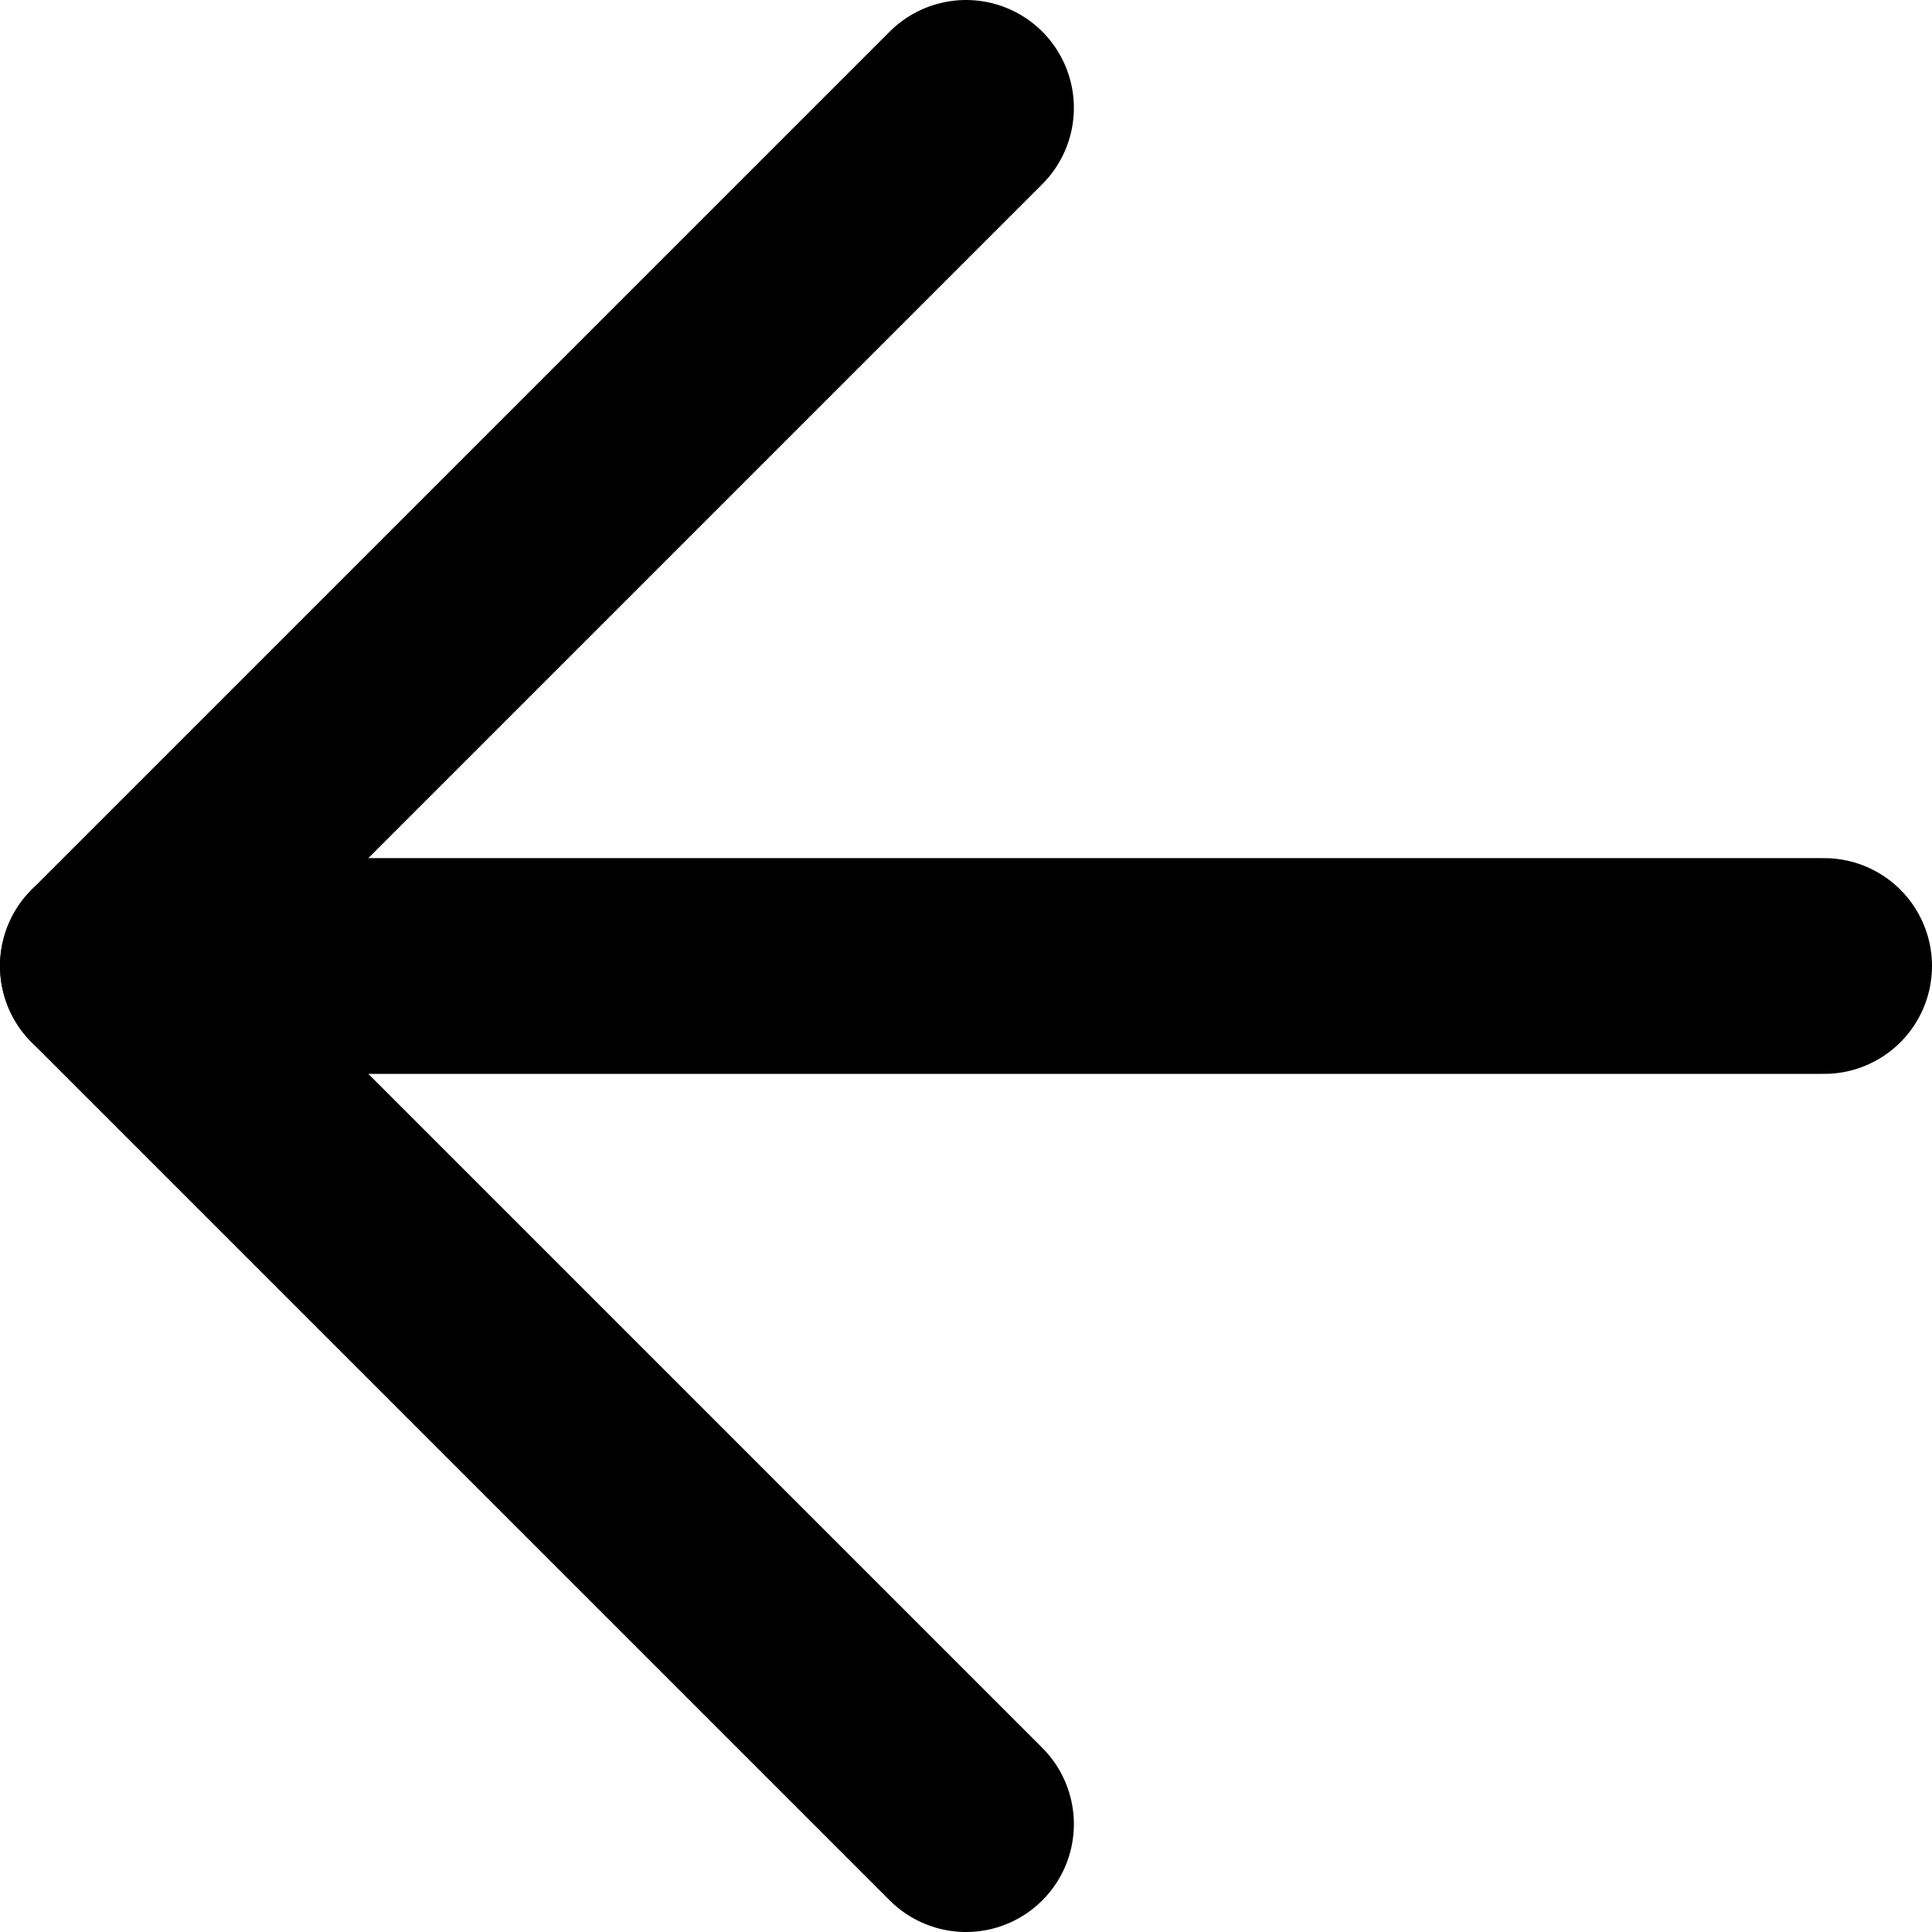
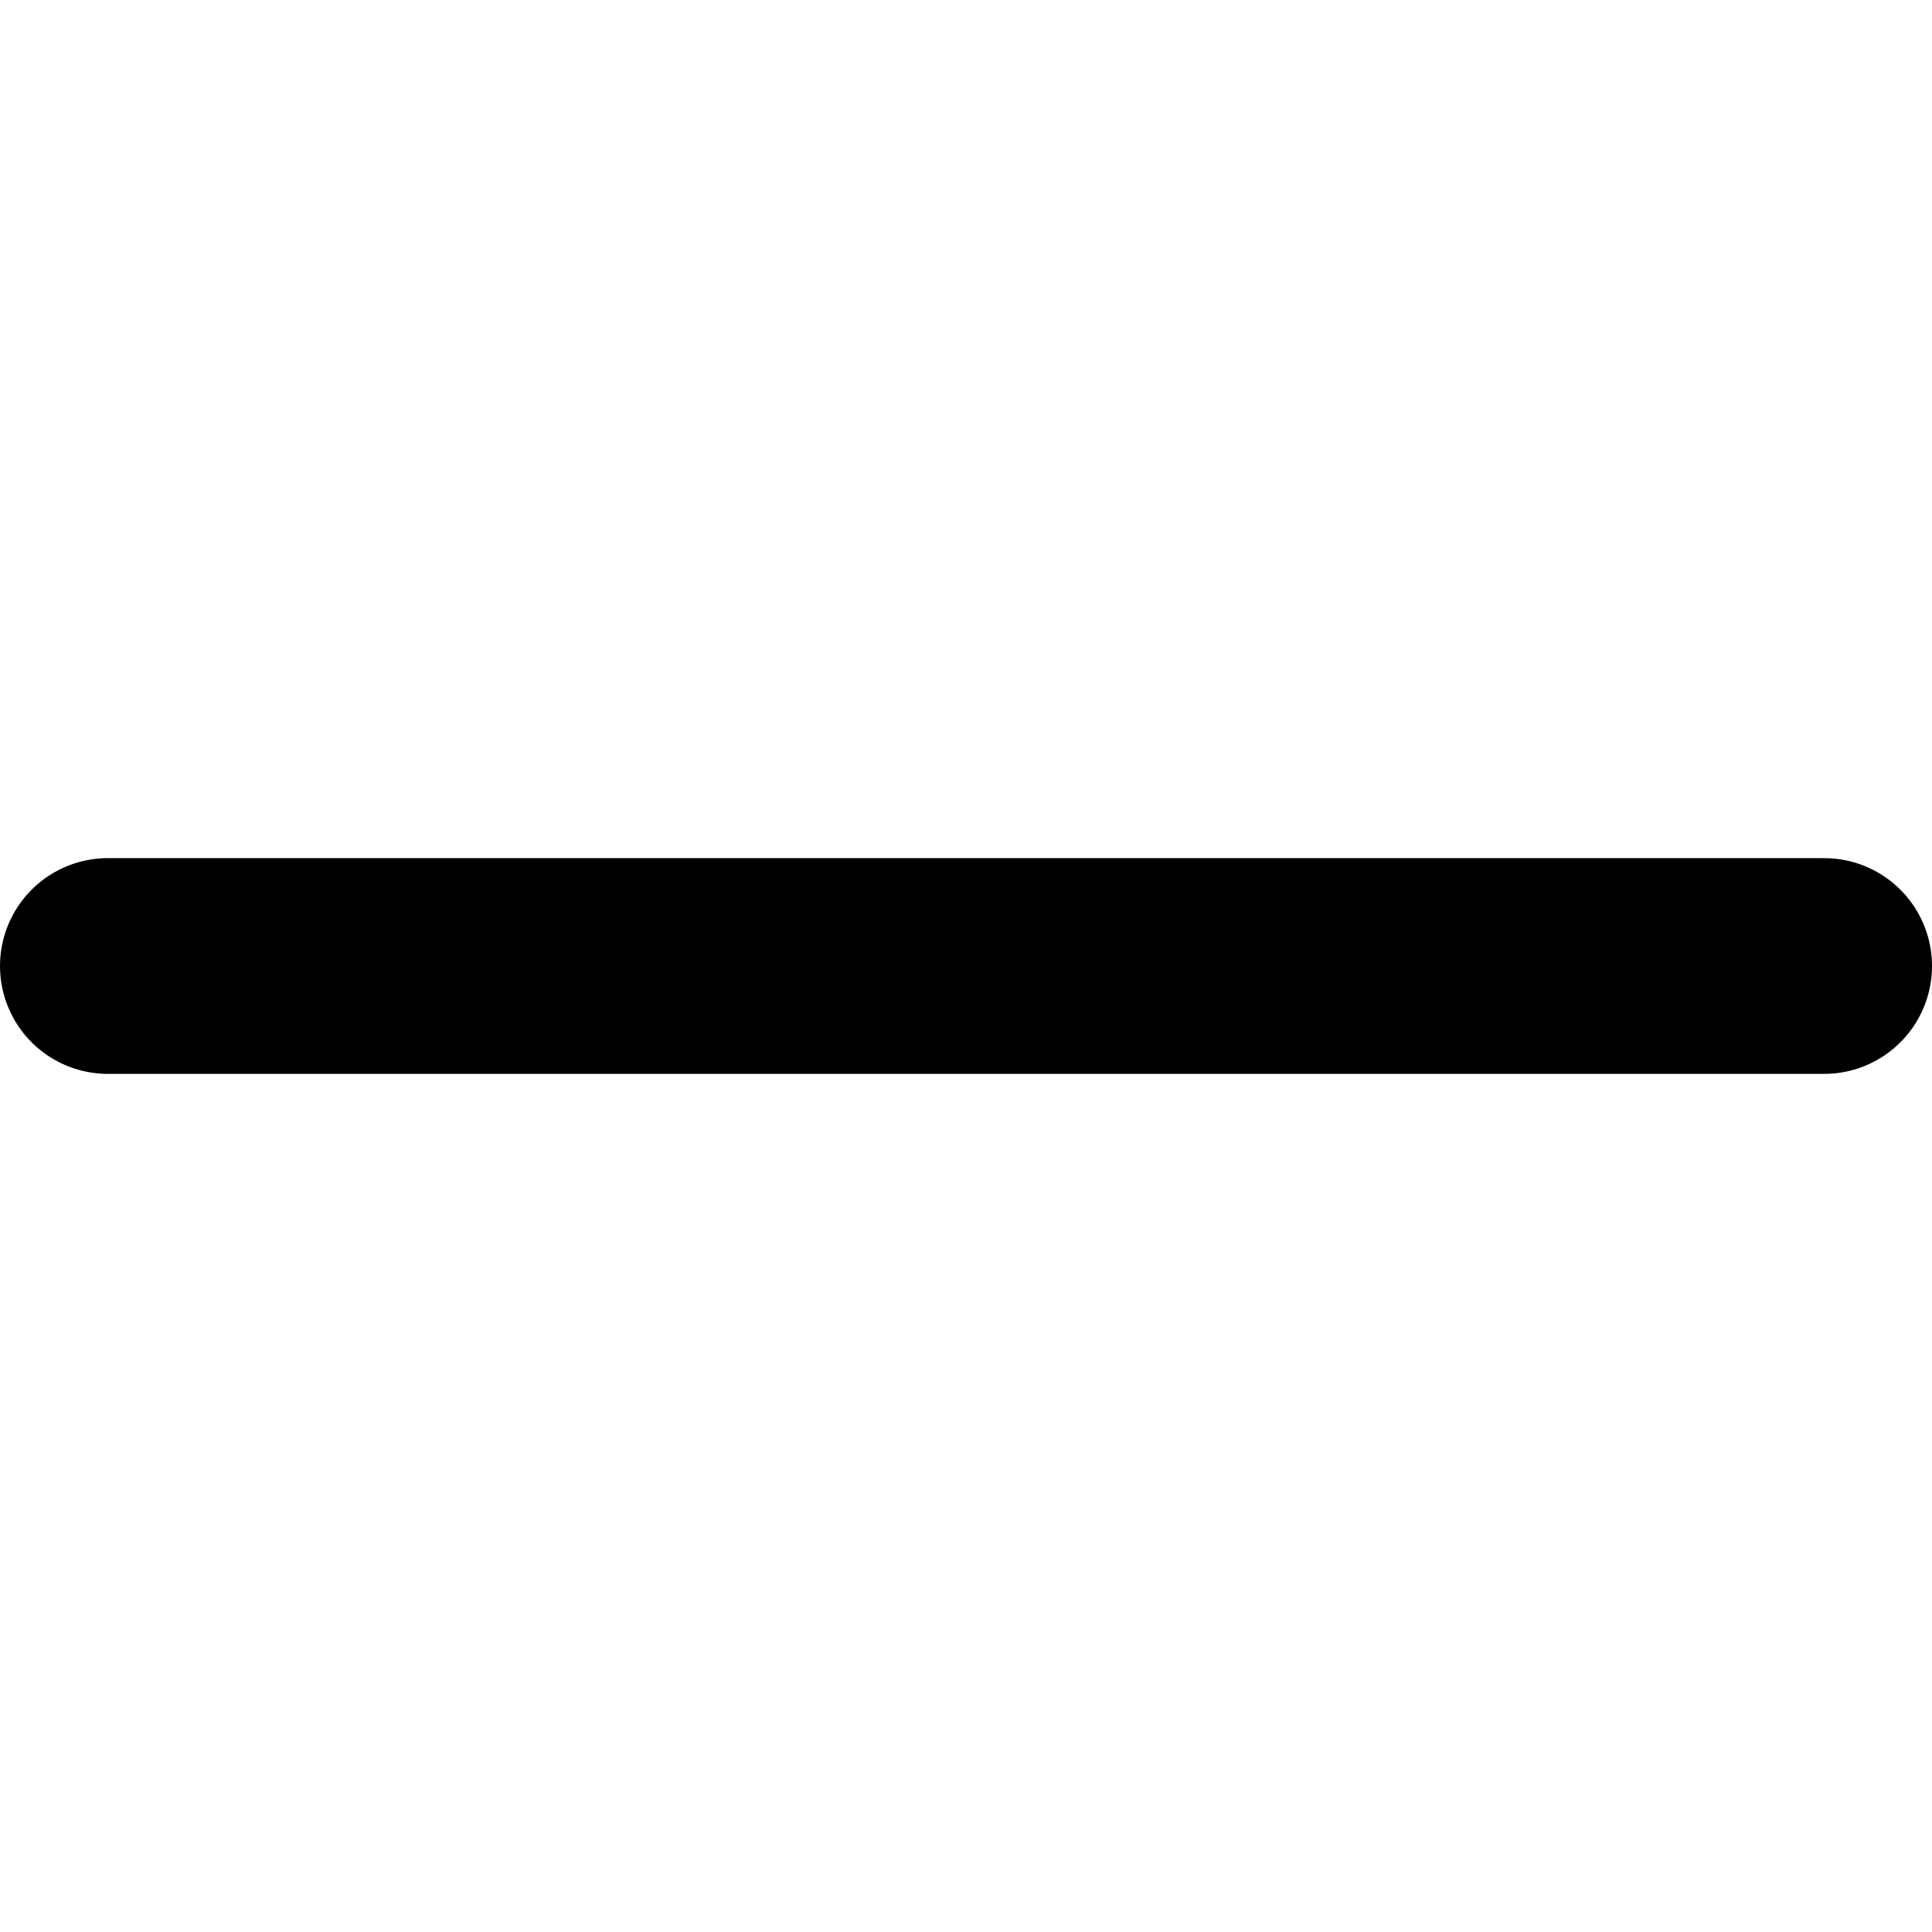
<svg xmlns="http://www.w3.org/2000/svg" width="26.864" height="26.863" viewBox="0 0 26.864 26.863">
  <g id="Group_980" data-name="Group 980" transform="translate(30.364 30.364) rotate(180)">
    <path id="Path_328" data-name="Path 328" d="M5,12H28.864" transform="translate(0 4.932)" fill="none" stroke="#000" stroke-linecap="round" stroke-linejoin="round" stroke-width="3" />
-     <path id="Path_329" data-name="Path 329" d="M12,5,23.932,16.932,12,28.864" transform="translate(4.932 0)" fill="none" stroke="#000" stroke-linecap="round" stroke-linejoin="round" stroke-width="3" />
  </g>
</svg>